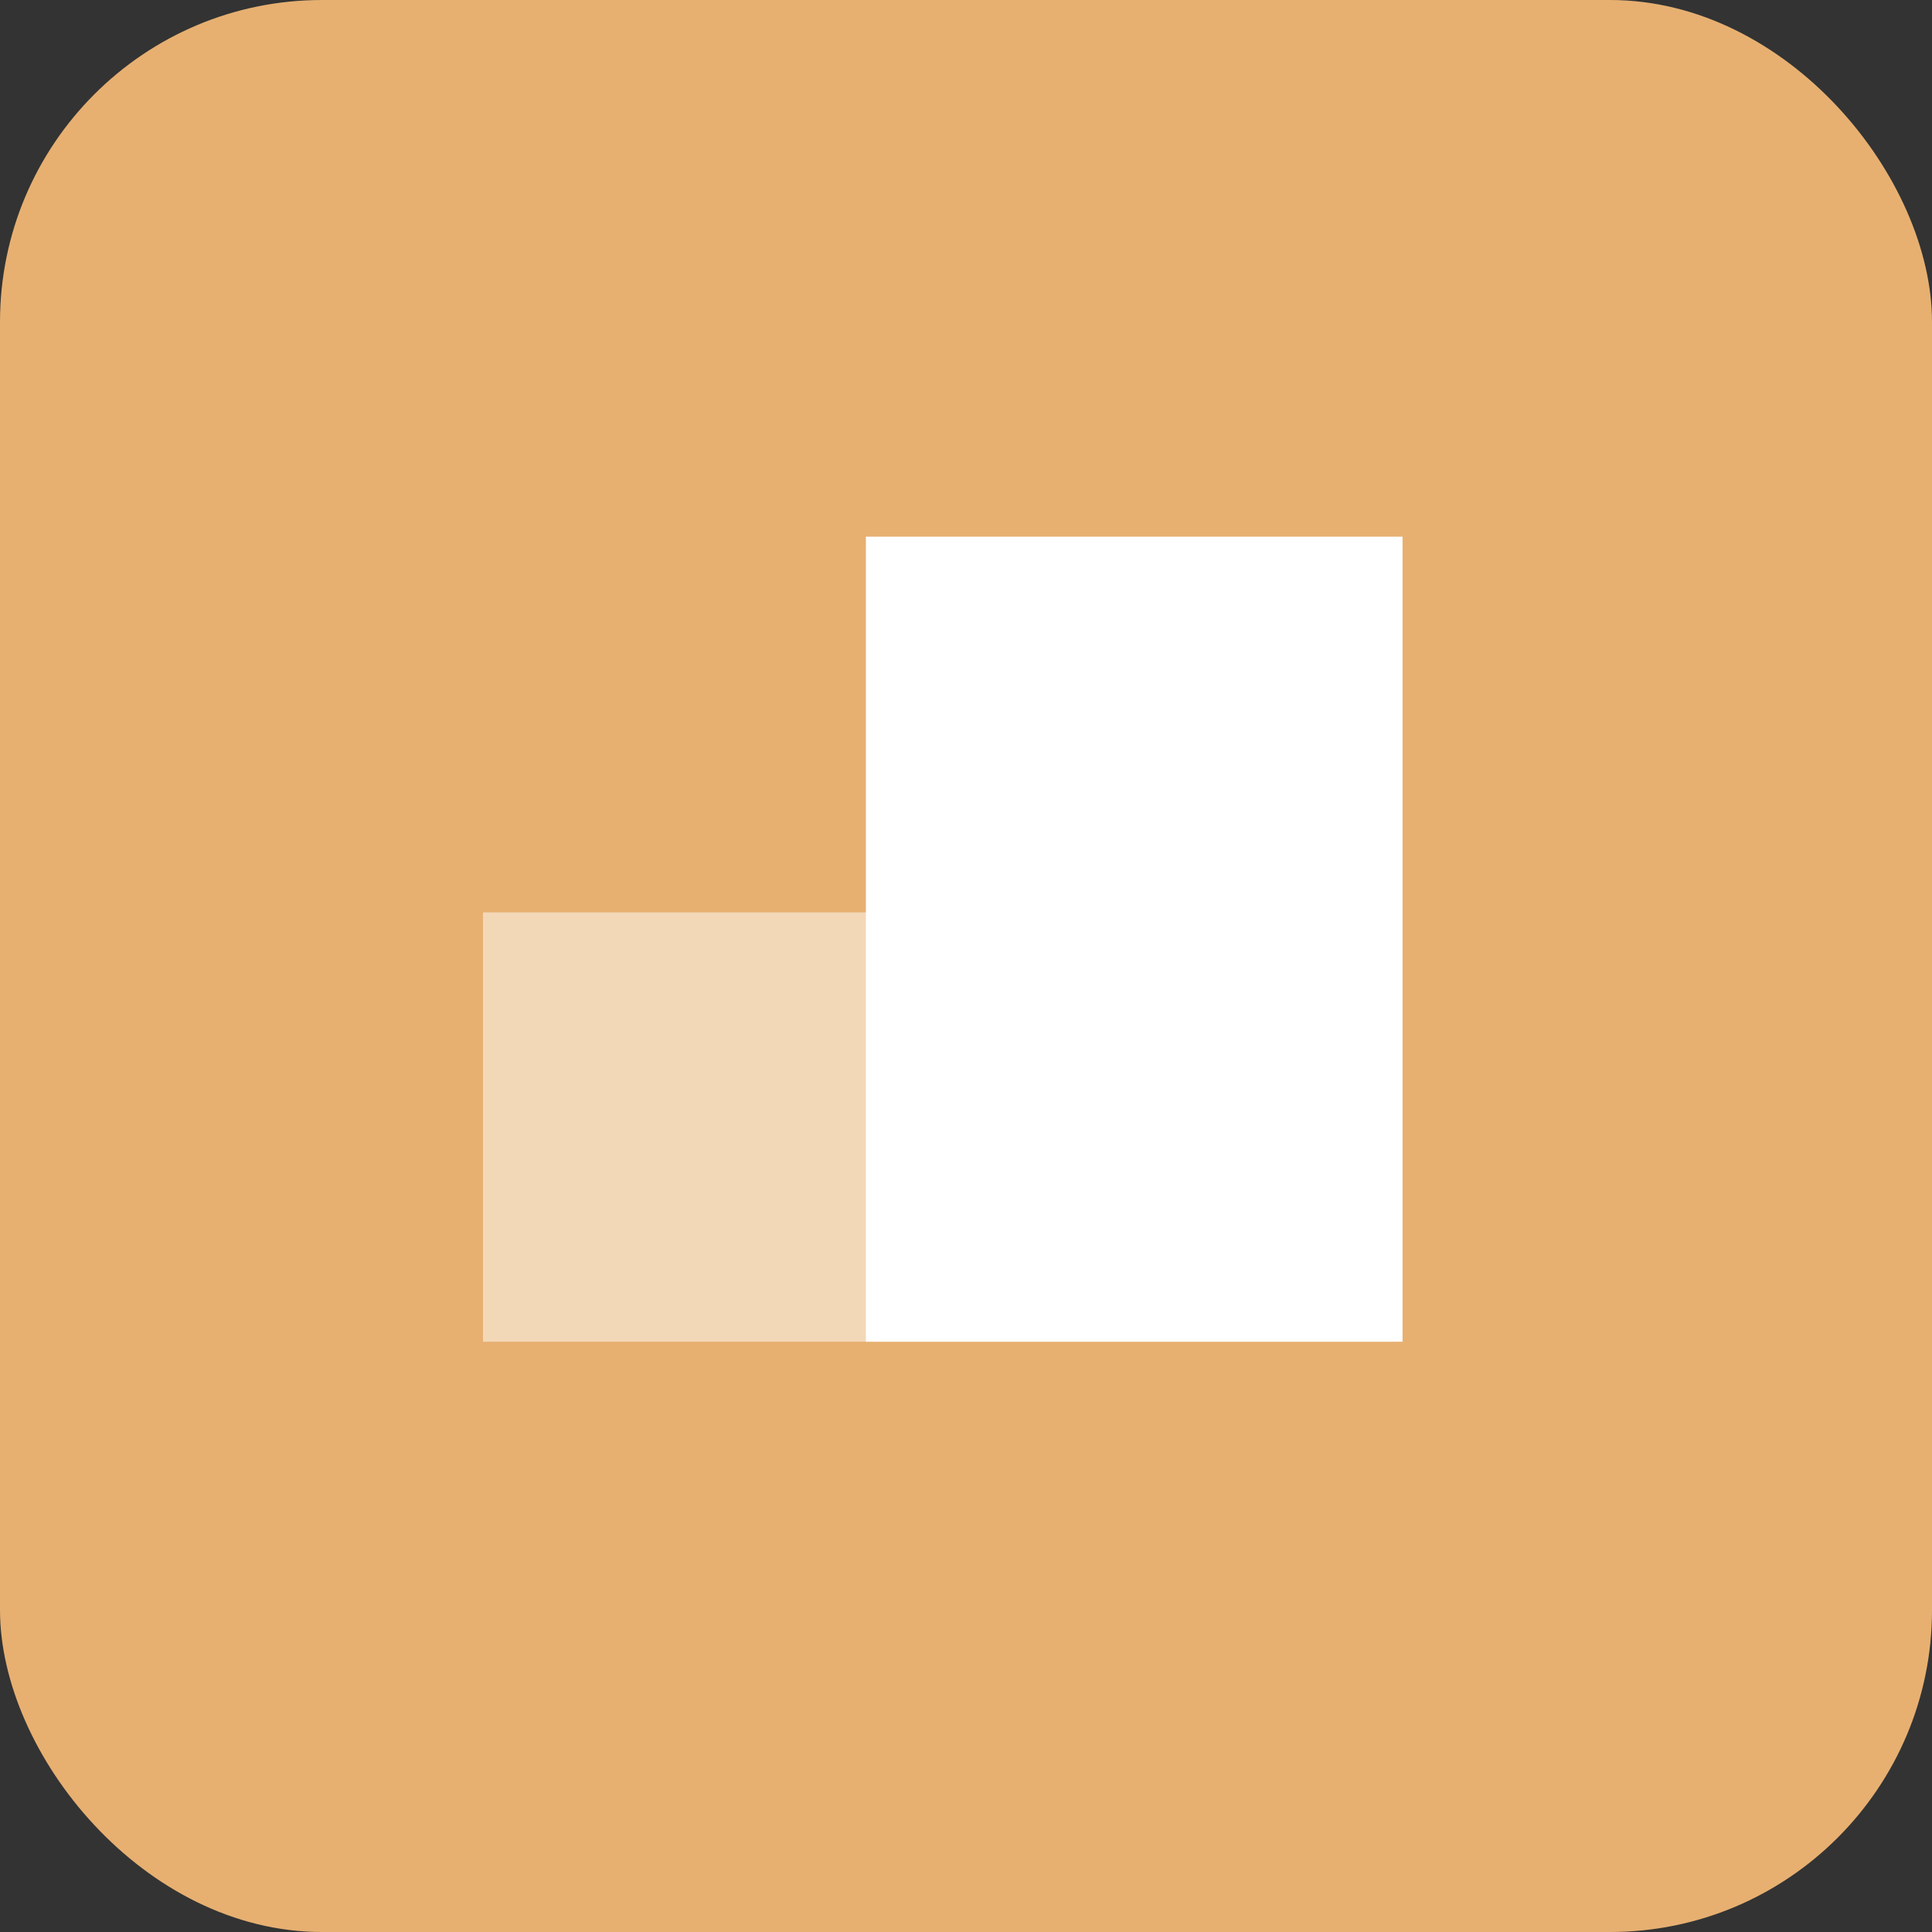
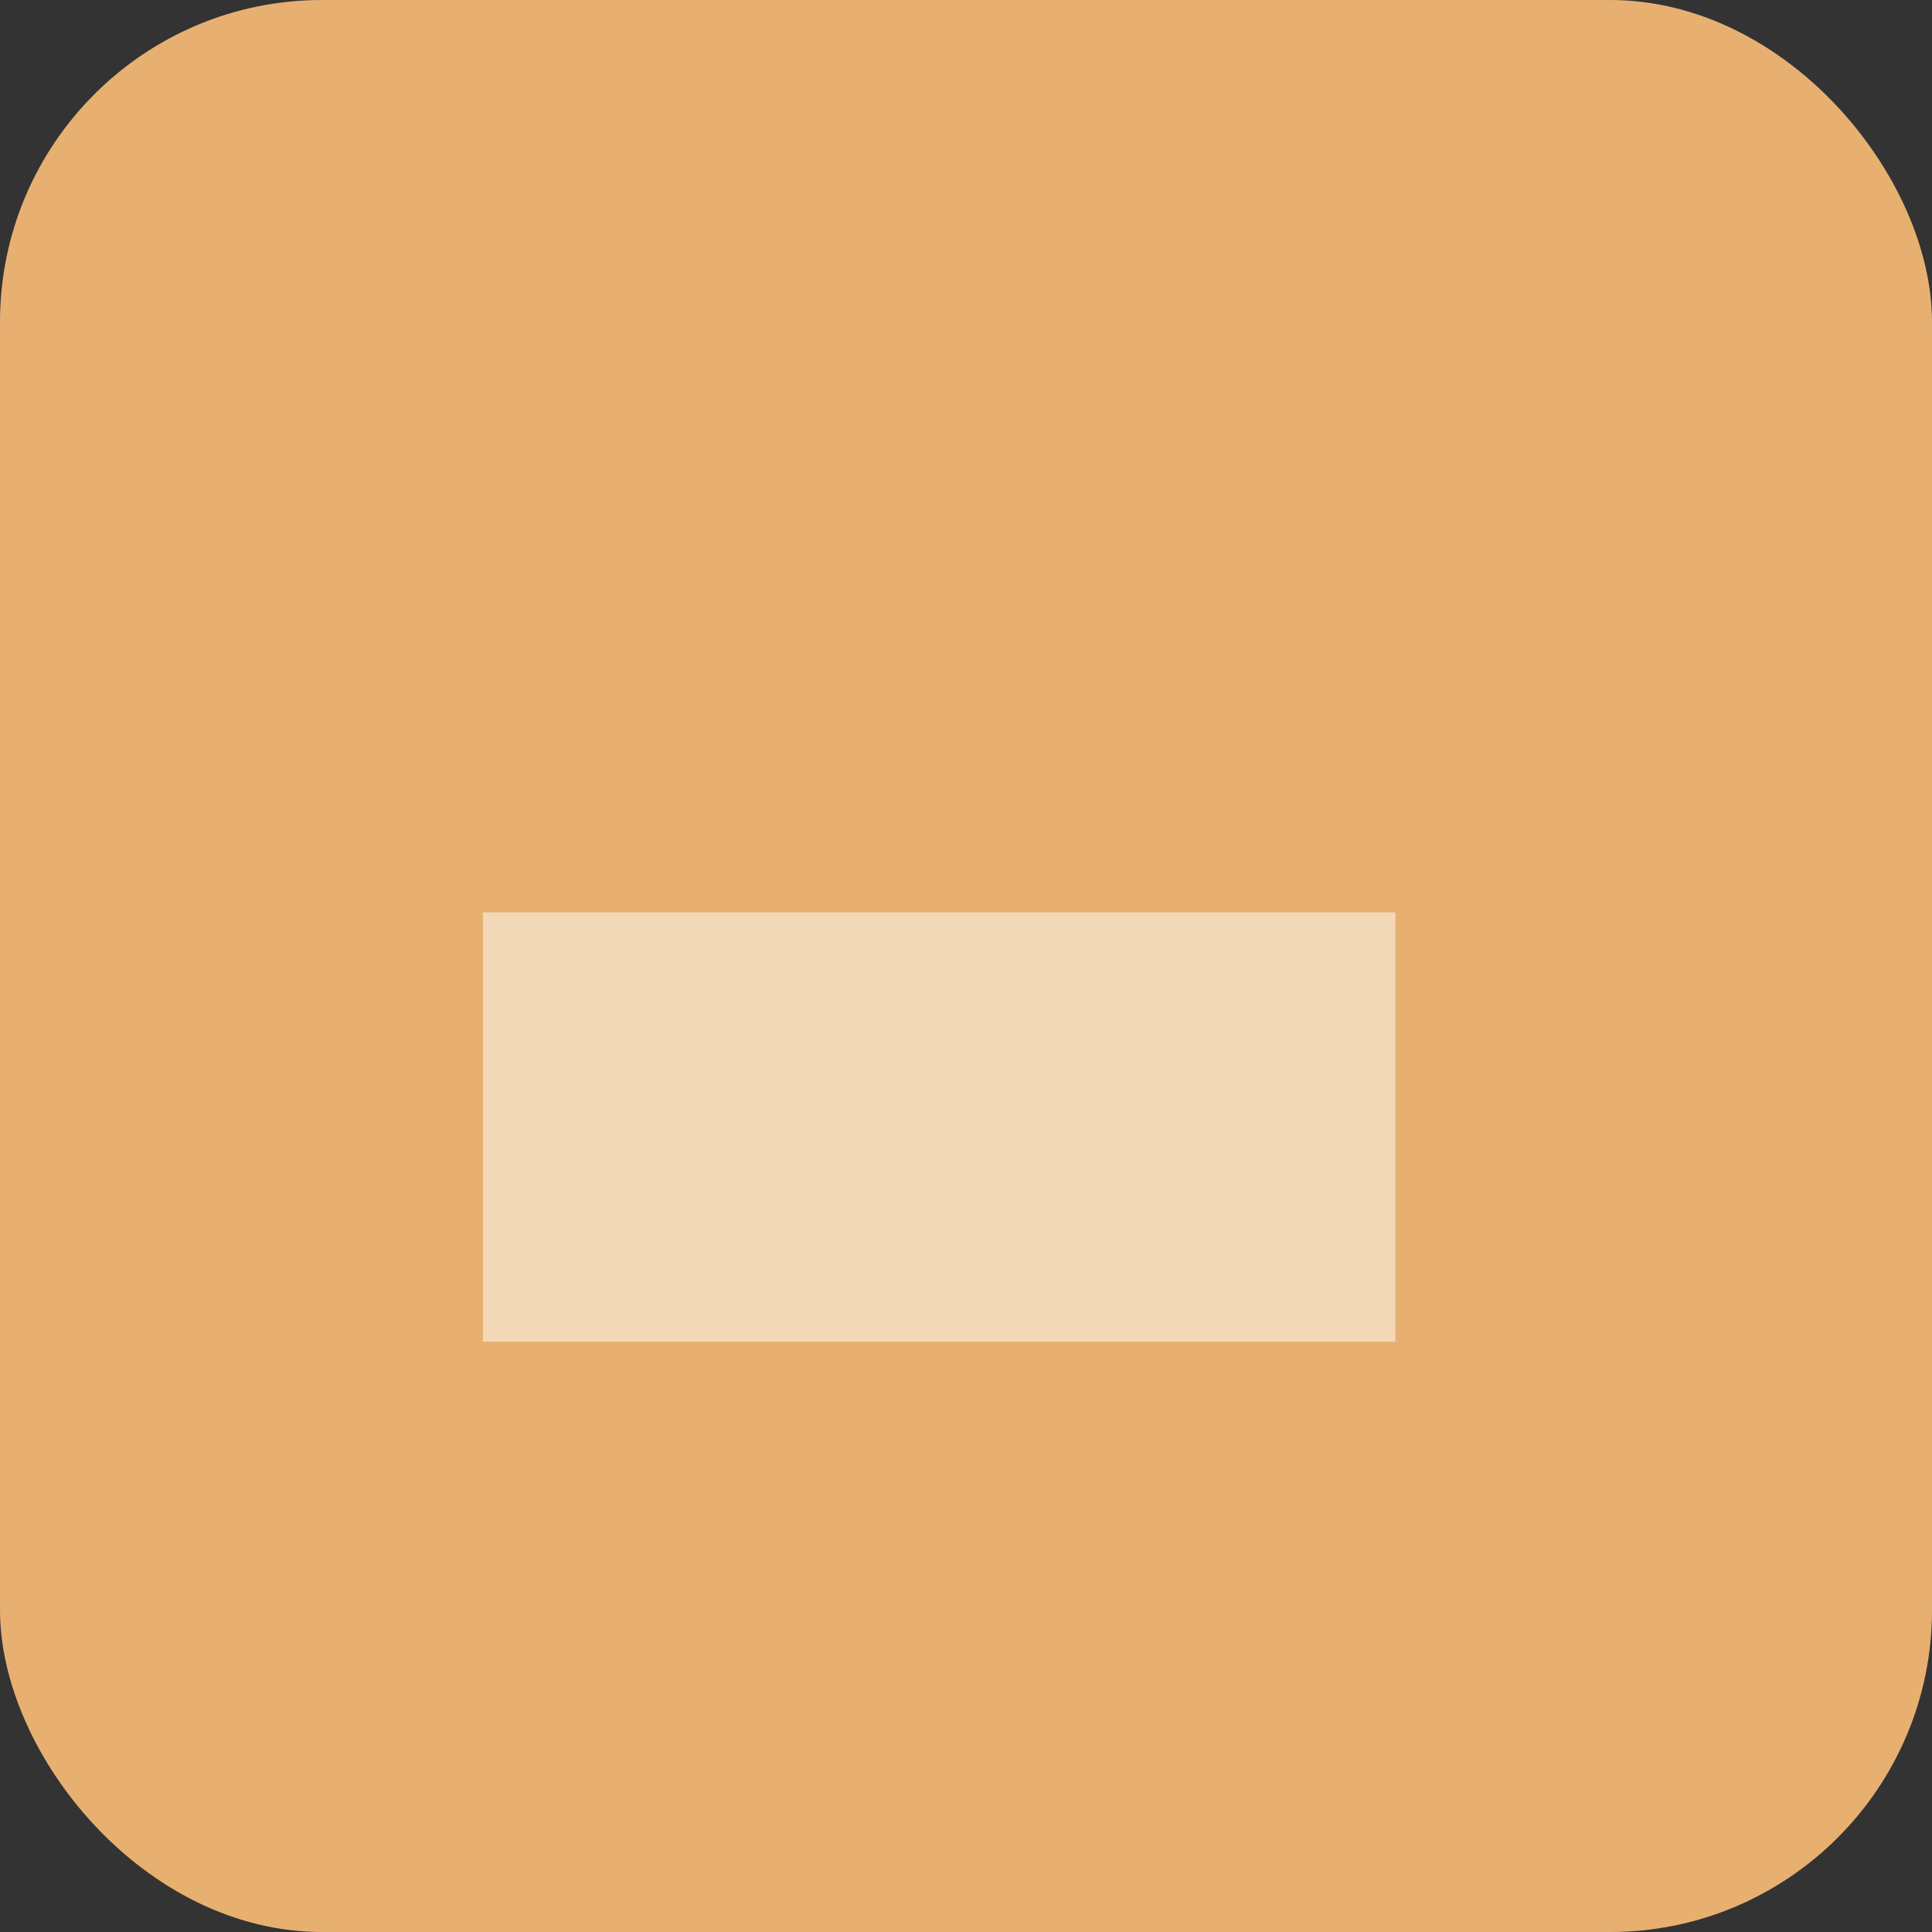
<svg xmlns="http://www.w3.org/2000/svg" width="24" height="24" fill="none" viewBox="0 0 24 24">
  <rect x="0" y="0" width="24" height="24" fill="#333333" stroke="none" />
  <rect width="24" height="24" fill="#E7B071" rx="4" />
  <path fill="#fff" d="M6 11.334h11.333v5.333H6z" opacity=".5" />
-   <path fill="#fff" d="M10.756 6.667h6.667v10h-6.667z" />
</svg>